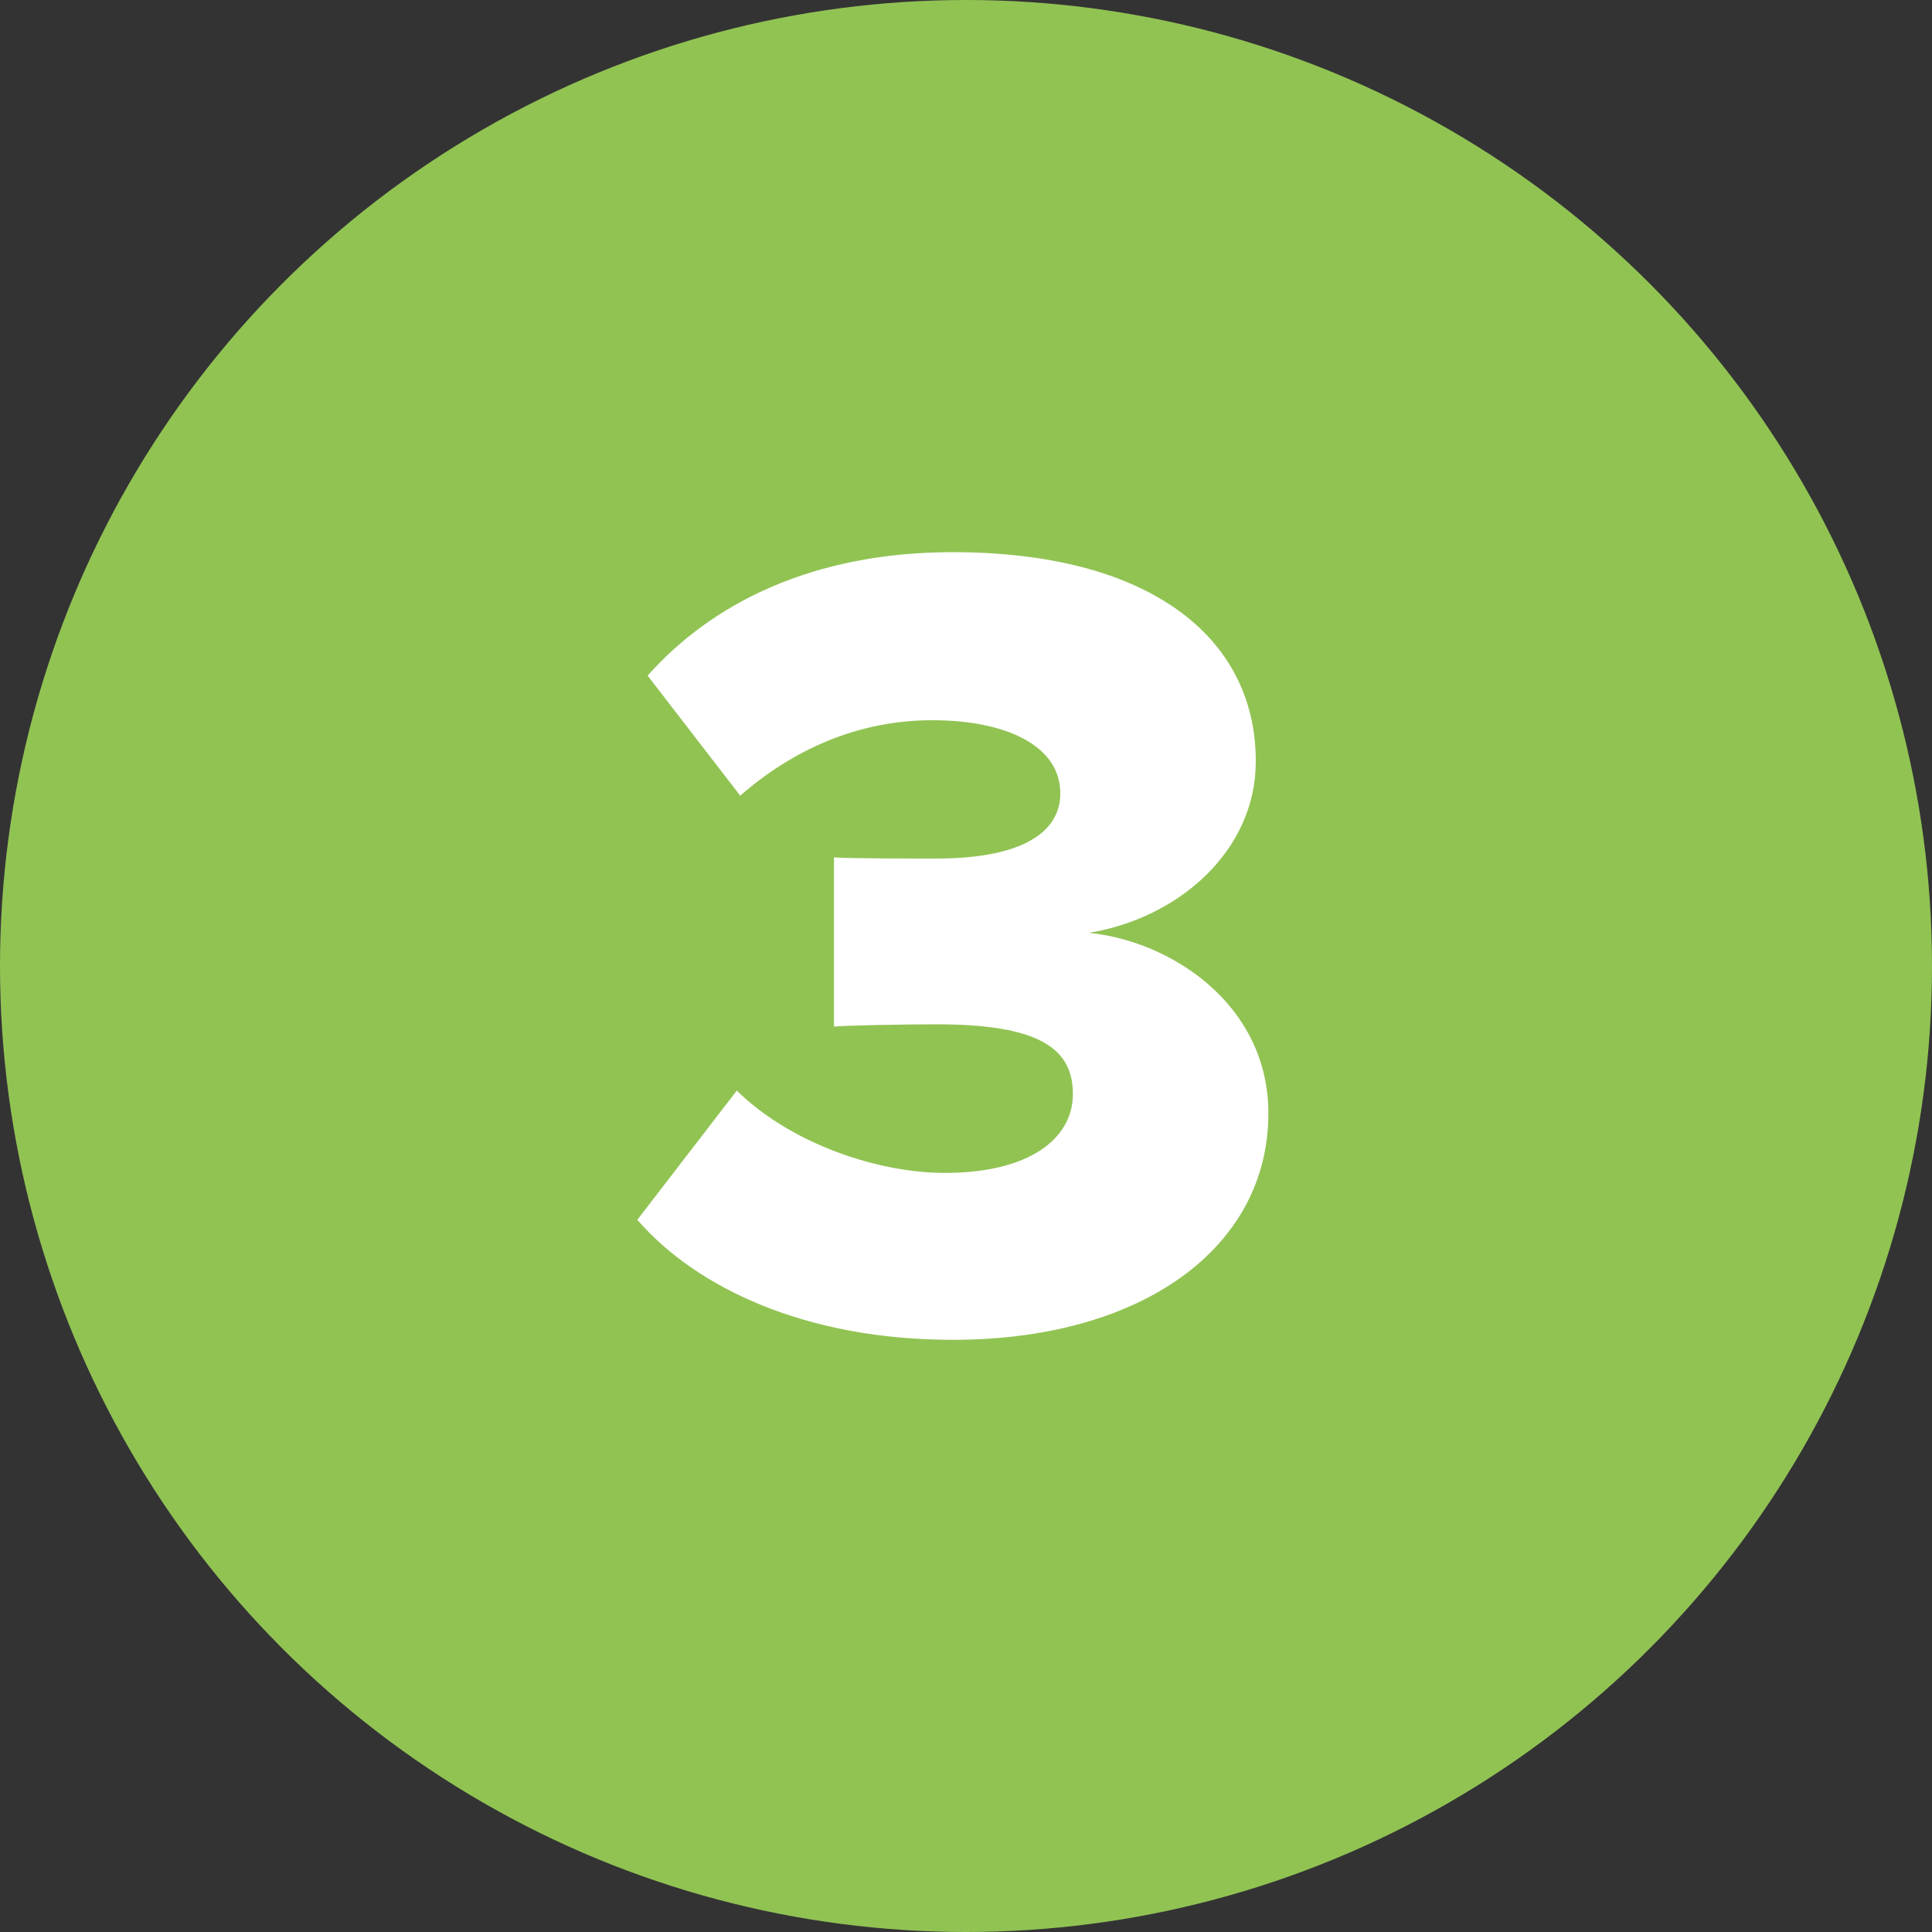
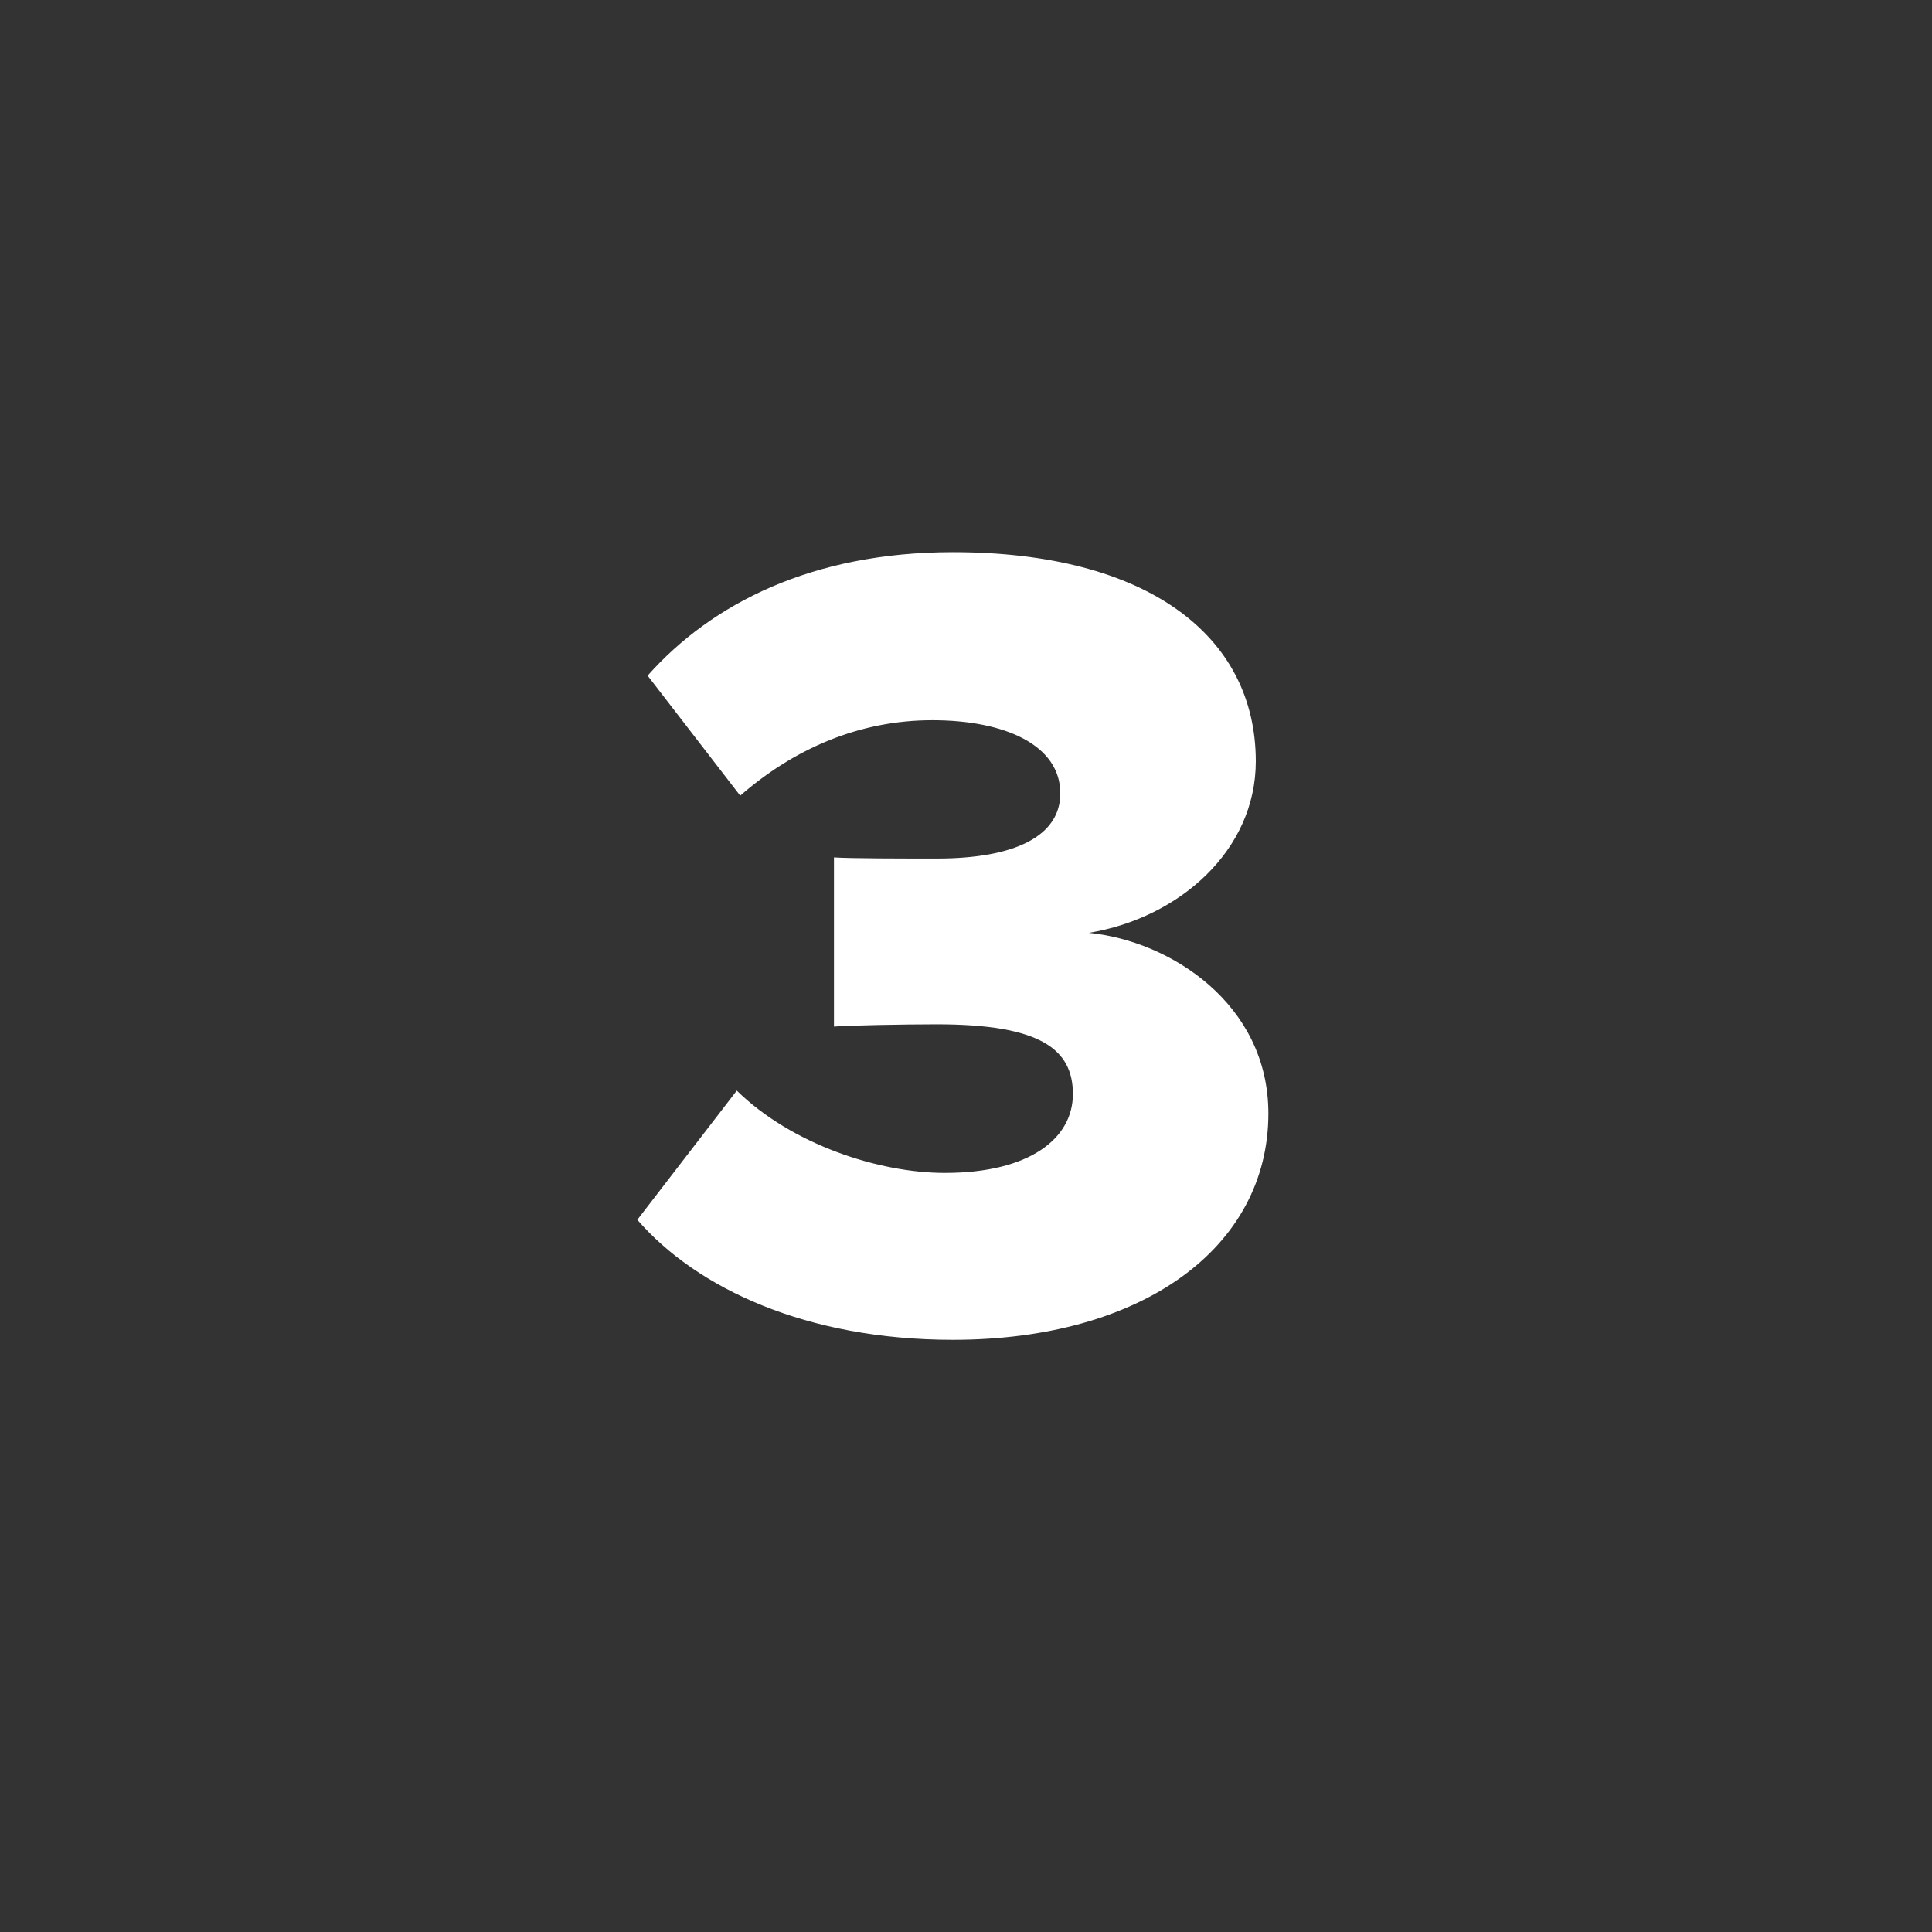
<svg xmlns="http://www.w3.org/2000/svg" id="_03" viewBox="0 0 169 169">
  <rect x="0" y="0" width="169" height="169" fill="#333333" stroke="none" />
  <defs>
    <style>
      .st0 {
        isolation: isolate;
      }

      .st1 {
        fill: #fff;
      }

      .st2 {
        fill: #91c353;
      }
    </style>
  </defs>
-   <circle id="Ellipse_7" class="st2" cx="84.5" cy="84.5" r="84.5" />
  <g id="_3" class="st0">
    <g class="st0">
-       <path class="st1" d="M64.45,95.4c4.8,4.7,12.4,7.2,18.2,7.2,7.4,0,11.2-3,11.2-6.9s-2.8-6.1-11.9-6.1c-2.9,0-8,.1-9,.2v-14.8c1.3.1,6.5.1,9,.1,6.9,0,10.8-2,10.8-5.7,0-4.2-4.8-6.4-11.2-6.4s-12.1,2.5-16.8,6.6l-8.1-10.5c5.6-6.3,14.4-10.8,26.7-10.8,17,0,26.5,7.3,26.5,18.3,0,7.8-6.7,13.7-14.6,15,7.1.7,15.7,6.2,15.7,15.8,0,11.7-11,19.8-27.6,19.8-12.8,0-22.4-4.5-27.6-10.5l8.7-11.3Z" />
+       <path class="st1" d="M64.45,95.4c4.8,4.7,12.4,7.2,18.2,7.2,7.4,0,11.2-3,11.2-6.9s-2.8-6.1-11.9-6.1c-2.9,0-8,.1-9,.2v-14.8c1.3.1,6.5.1,9,.1,6.9,0,10.8-2,10.8-5.7,0-4.2-4.8-6.4-11.2-6.4s-12.1,2.5-16.8,6.6l-8.1-10.5c5.6-6.3,14.4-10.8,26.7-10.8,17,0,26.5,7.3,26.5,18.3,0,7.8-6.7,13.7-14.6,15,7.1.7,15.7,6.2,15.7,15.8,0,11.7-11,19.8-27.6,19.8-12.8,0-22.4-4.5-27.6-10.5l8.7-11.3" />
    </g>
  </g>
</svg>